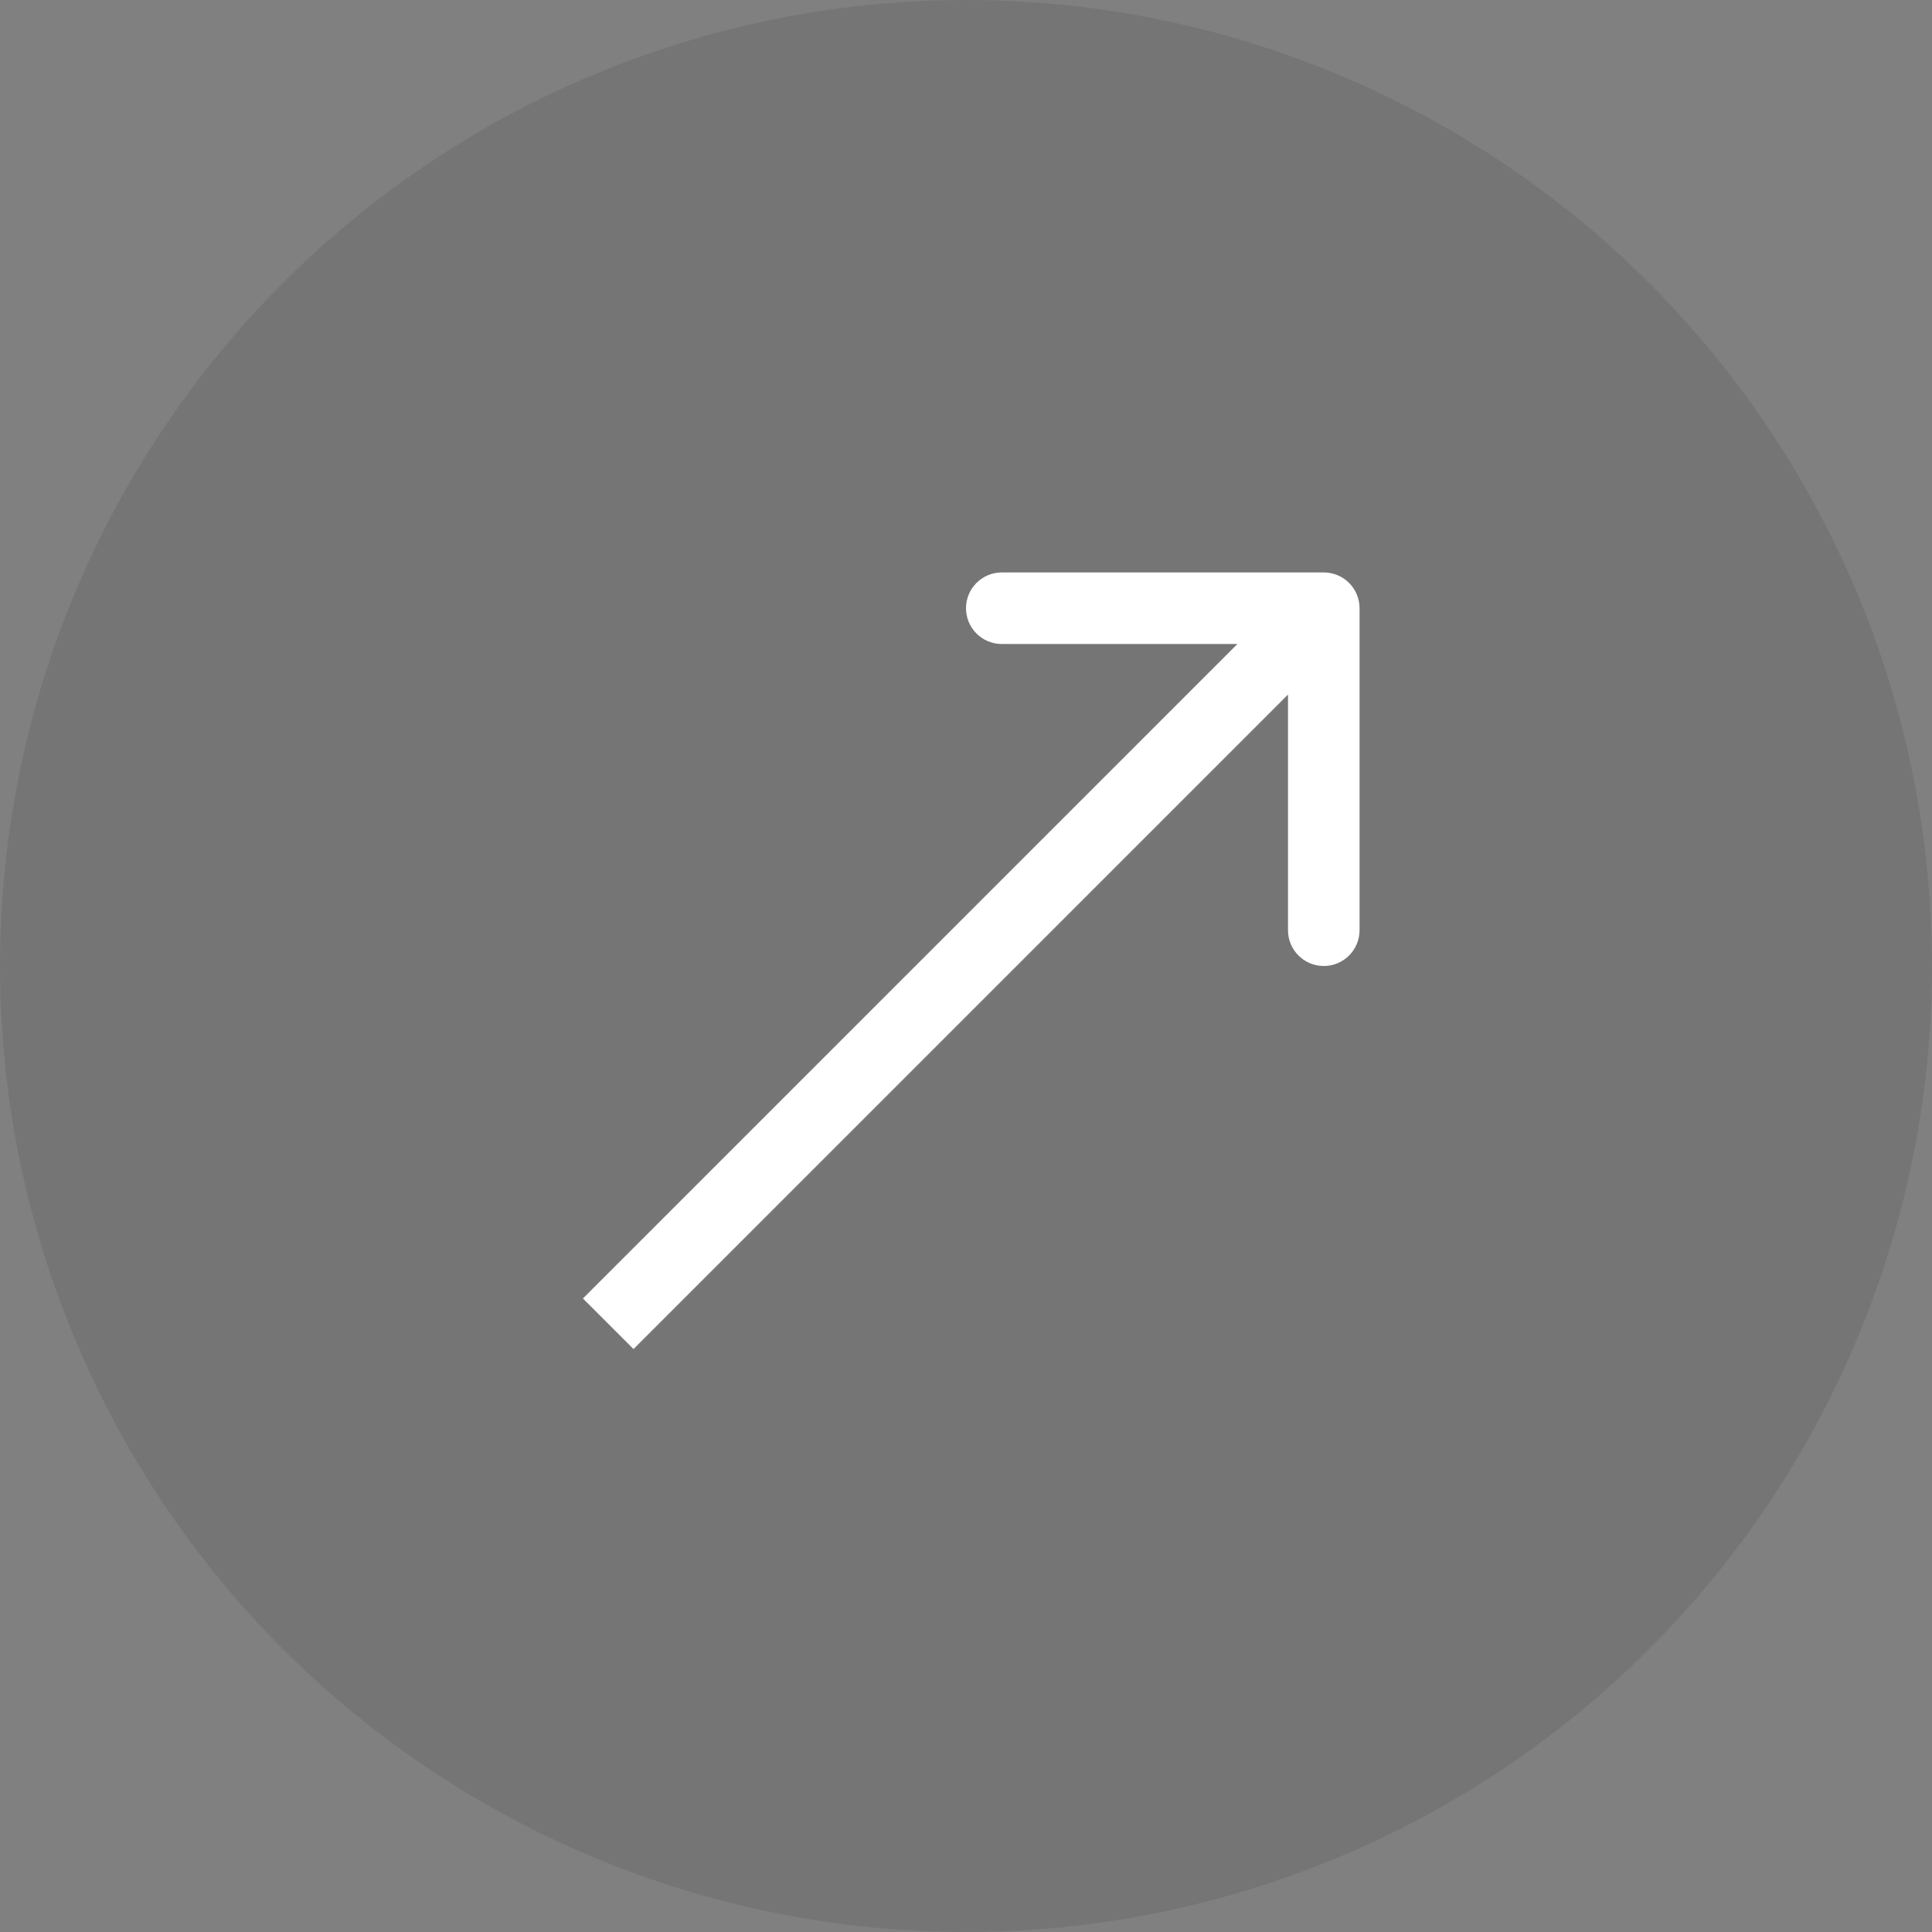
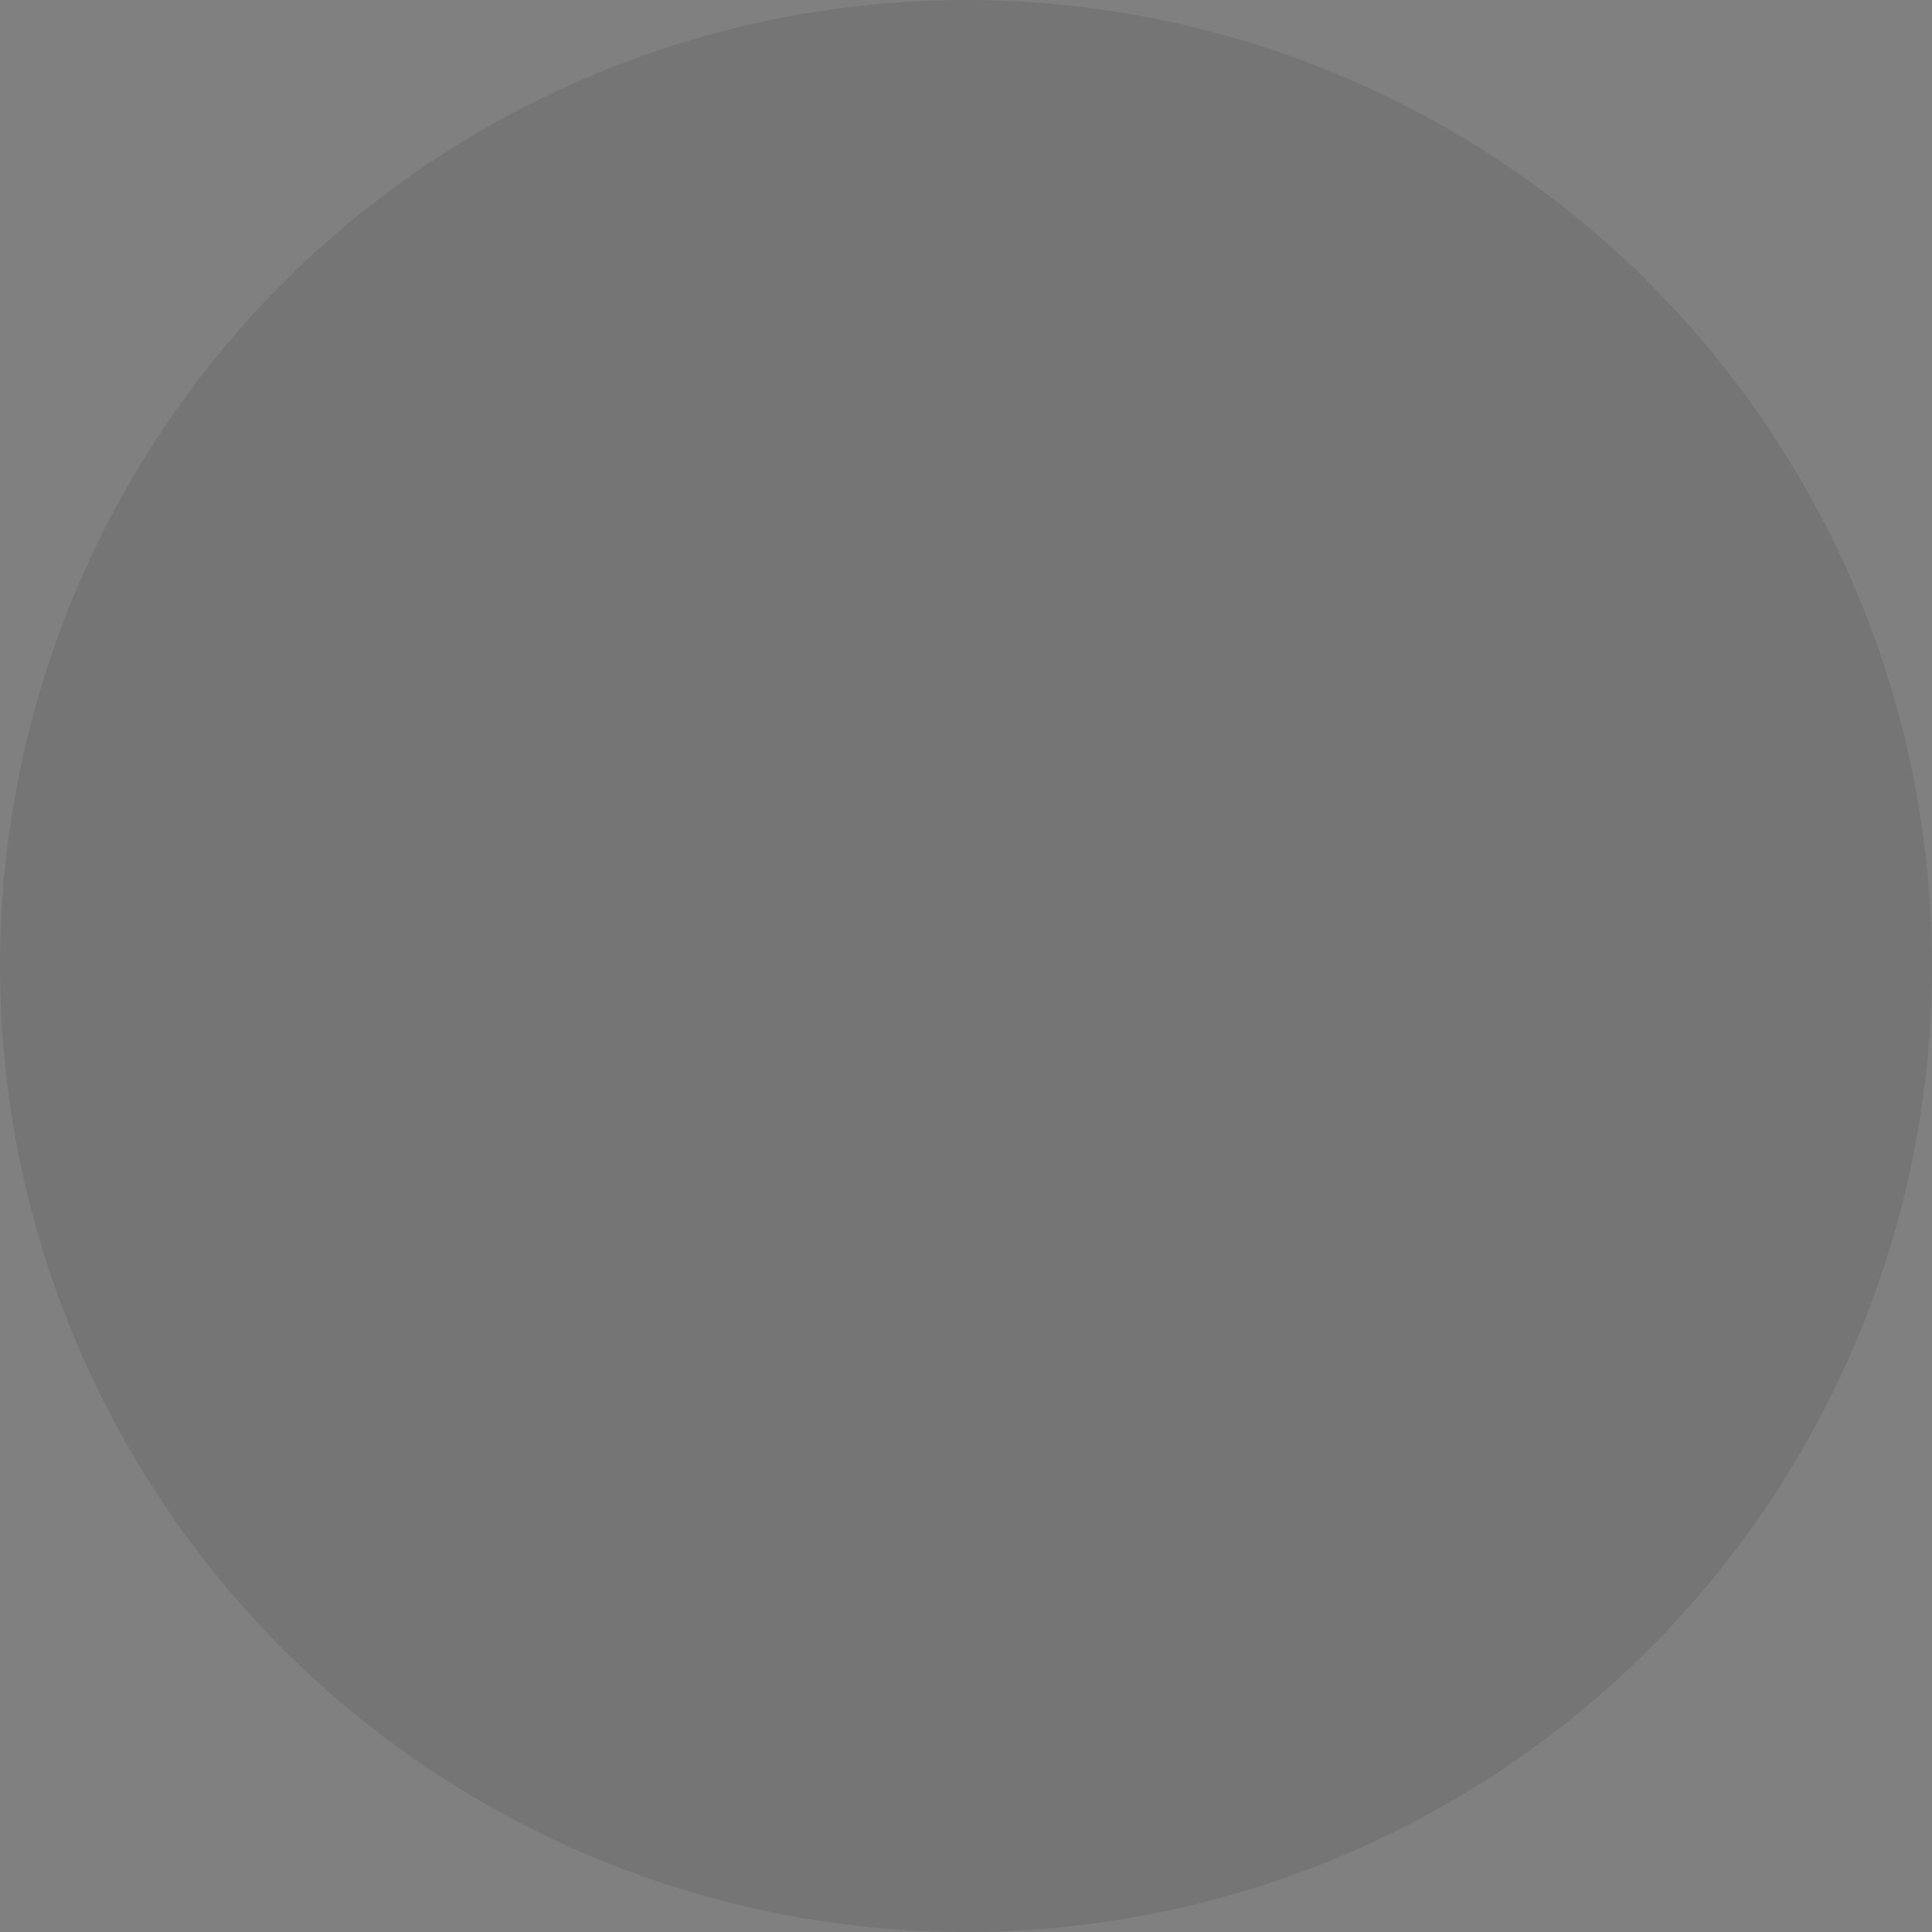
<svg xmlns="http://www.w3.org/2000/svg" width="54" height="54" viewBox="0 0 54 54" fill="none">
  <rect x="0" y="0" width="54" height="54" fill="#808080" stroke="none" />
  <circle cx="27" cy="27" r="27" fill="#4F4F4F" fill-opacity="0.2" />
-   <path d="M38 17C38 16.448 37.552 16 37 16L28 16C27.448 16 27 16.448 27 17C27 17.552 27.448 18 28 18H36L36 26C36 26.552 36.448 27 37 27C37.552 27 38 26.552 38 26L38 17ZM17.707 37.707L37.707 17.707L36.293 16.293L16.293 36.293L17.707 37.707Z" fill="white" />
</svg>